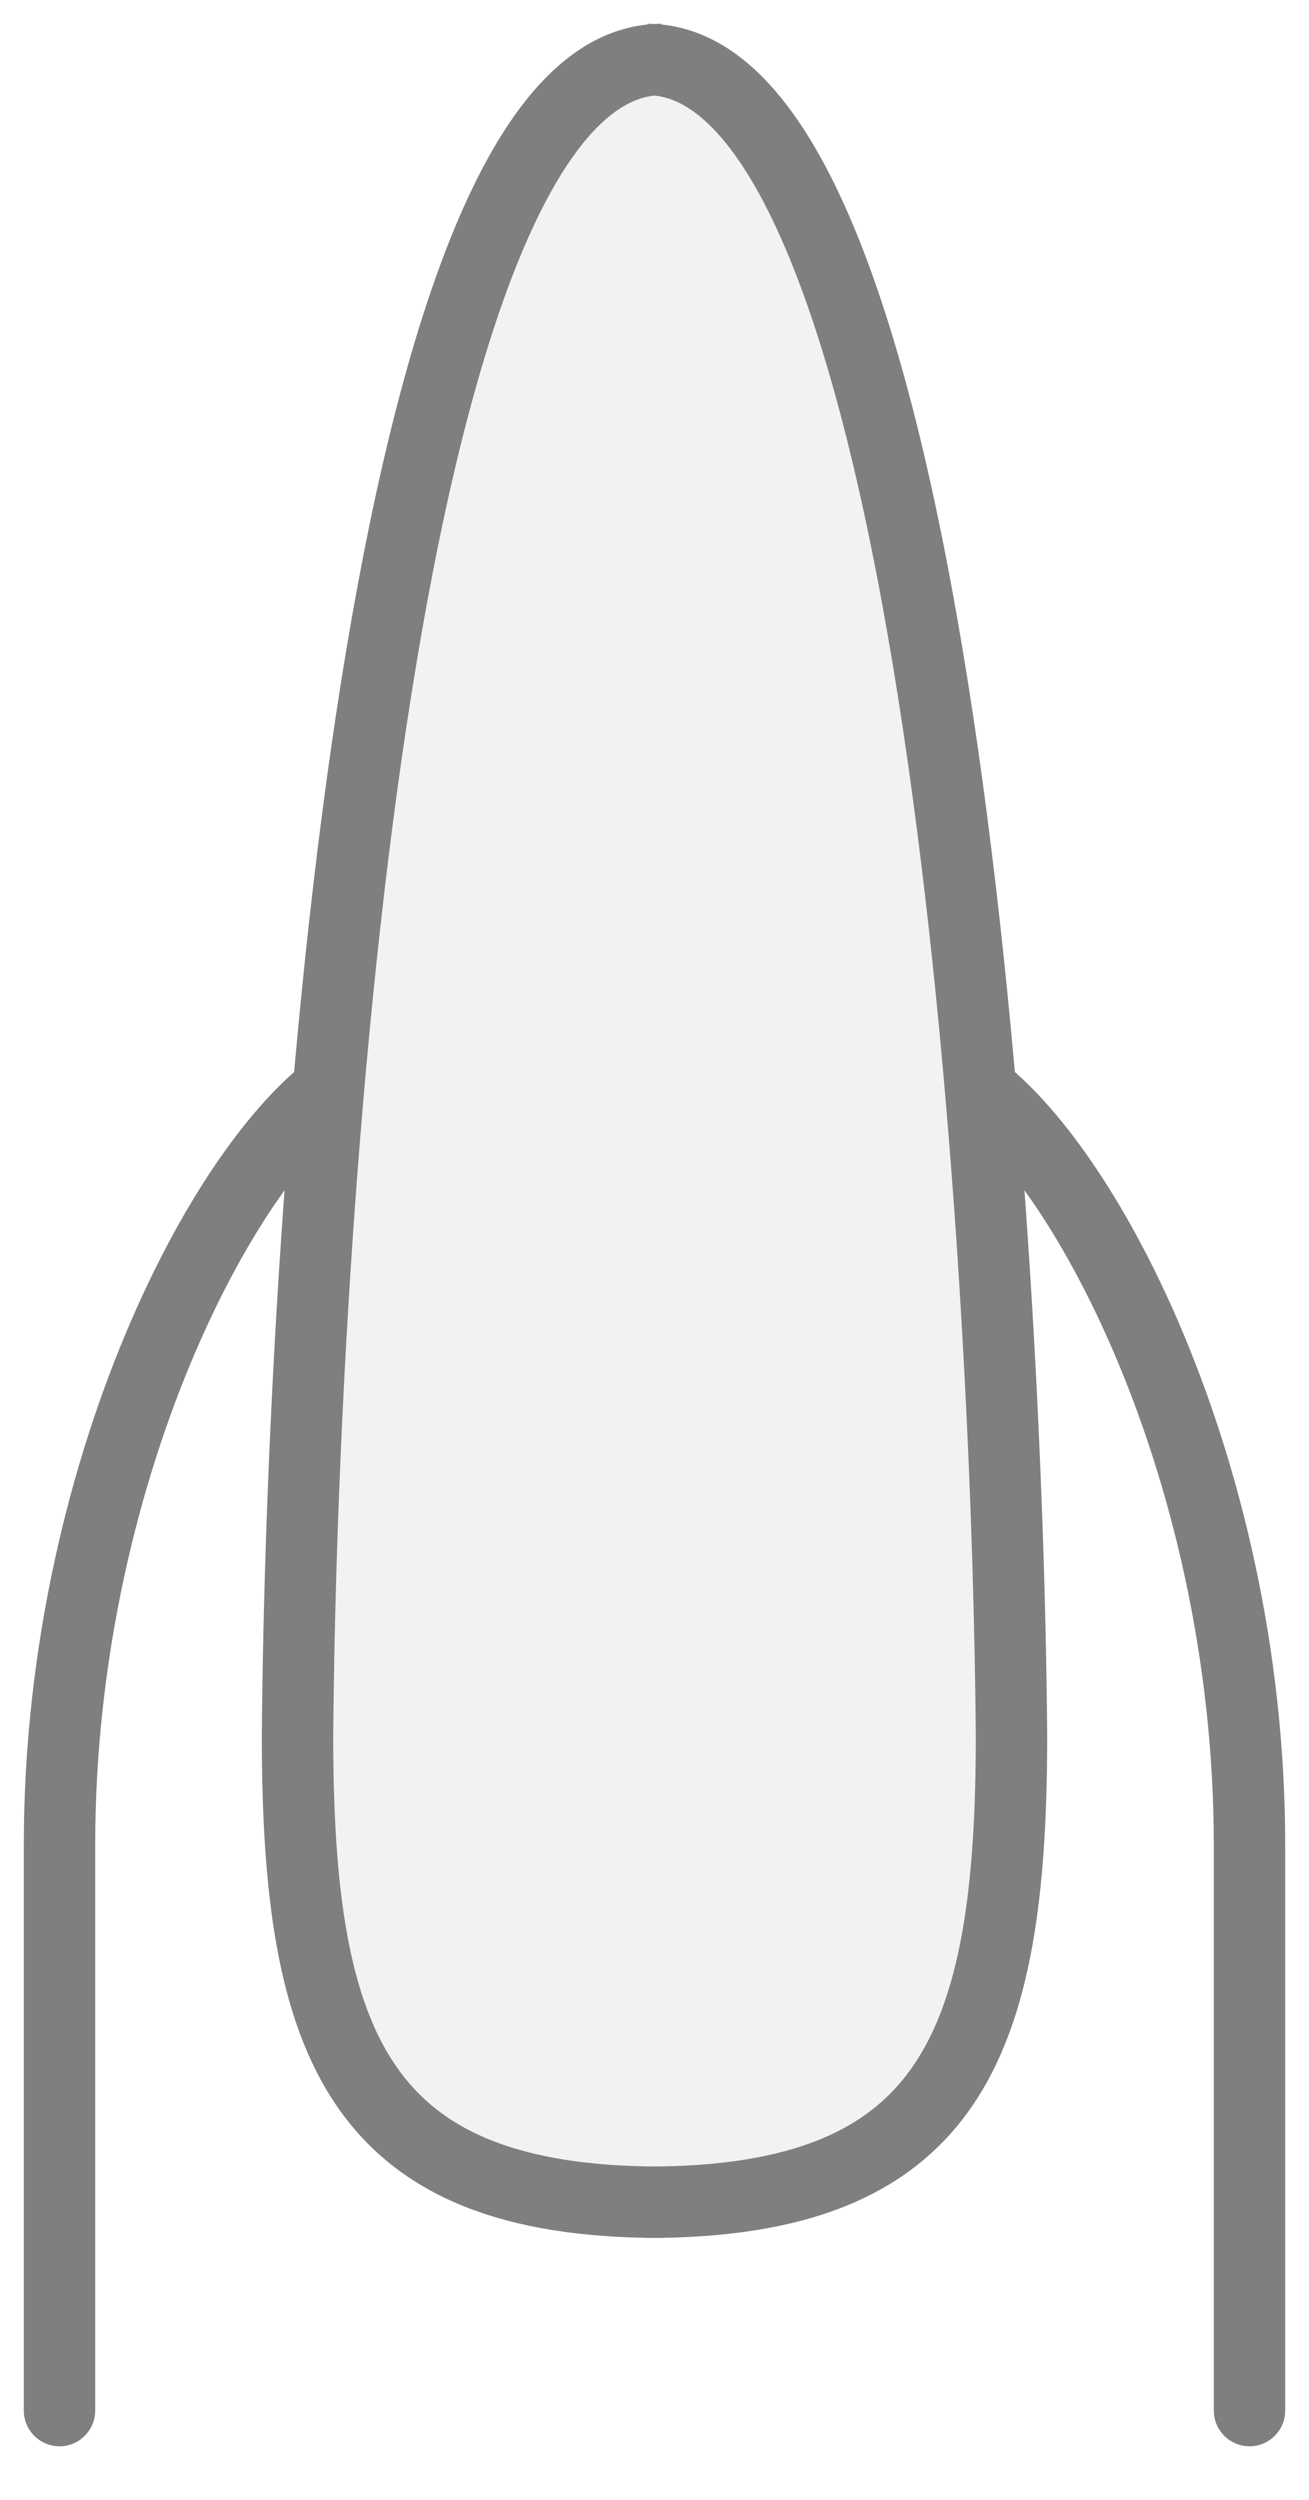
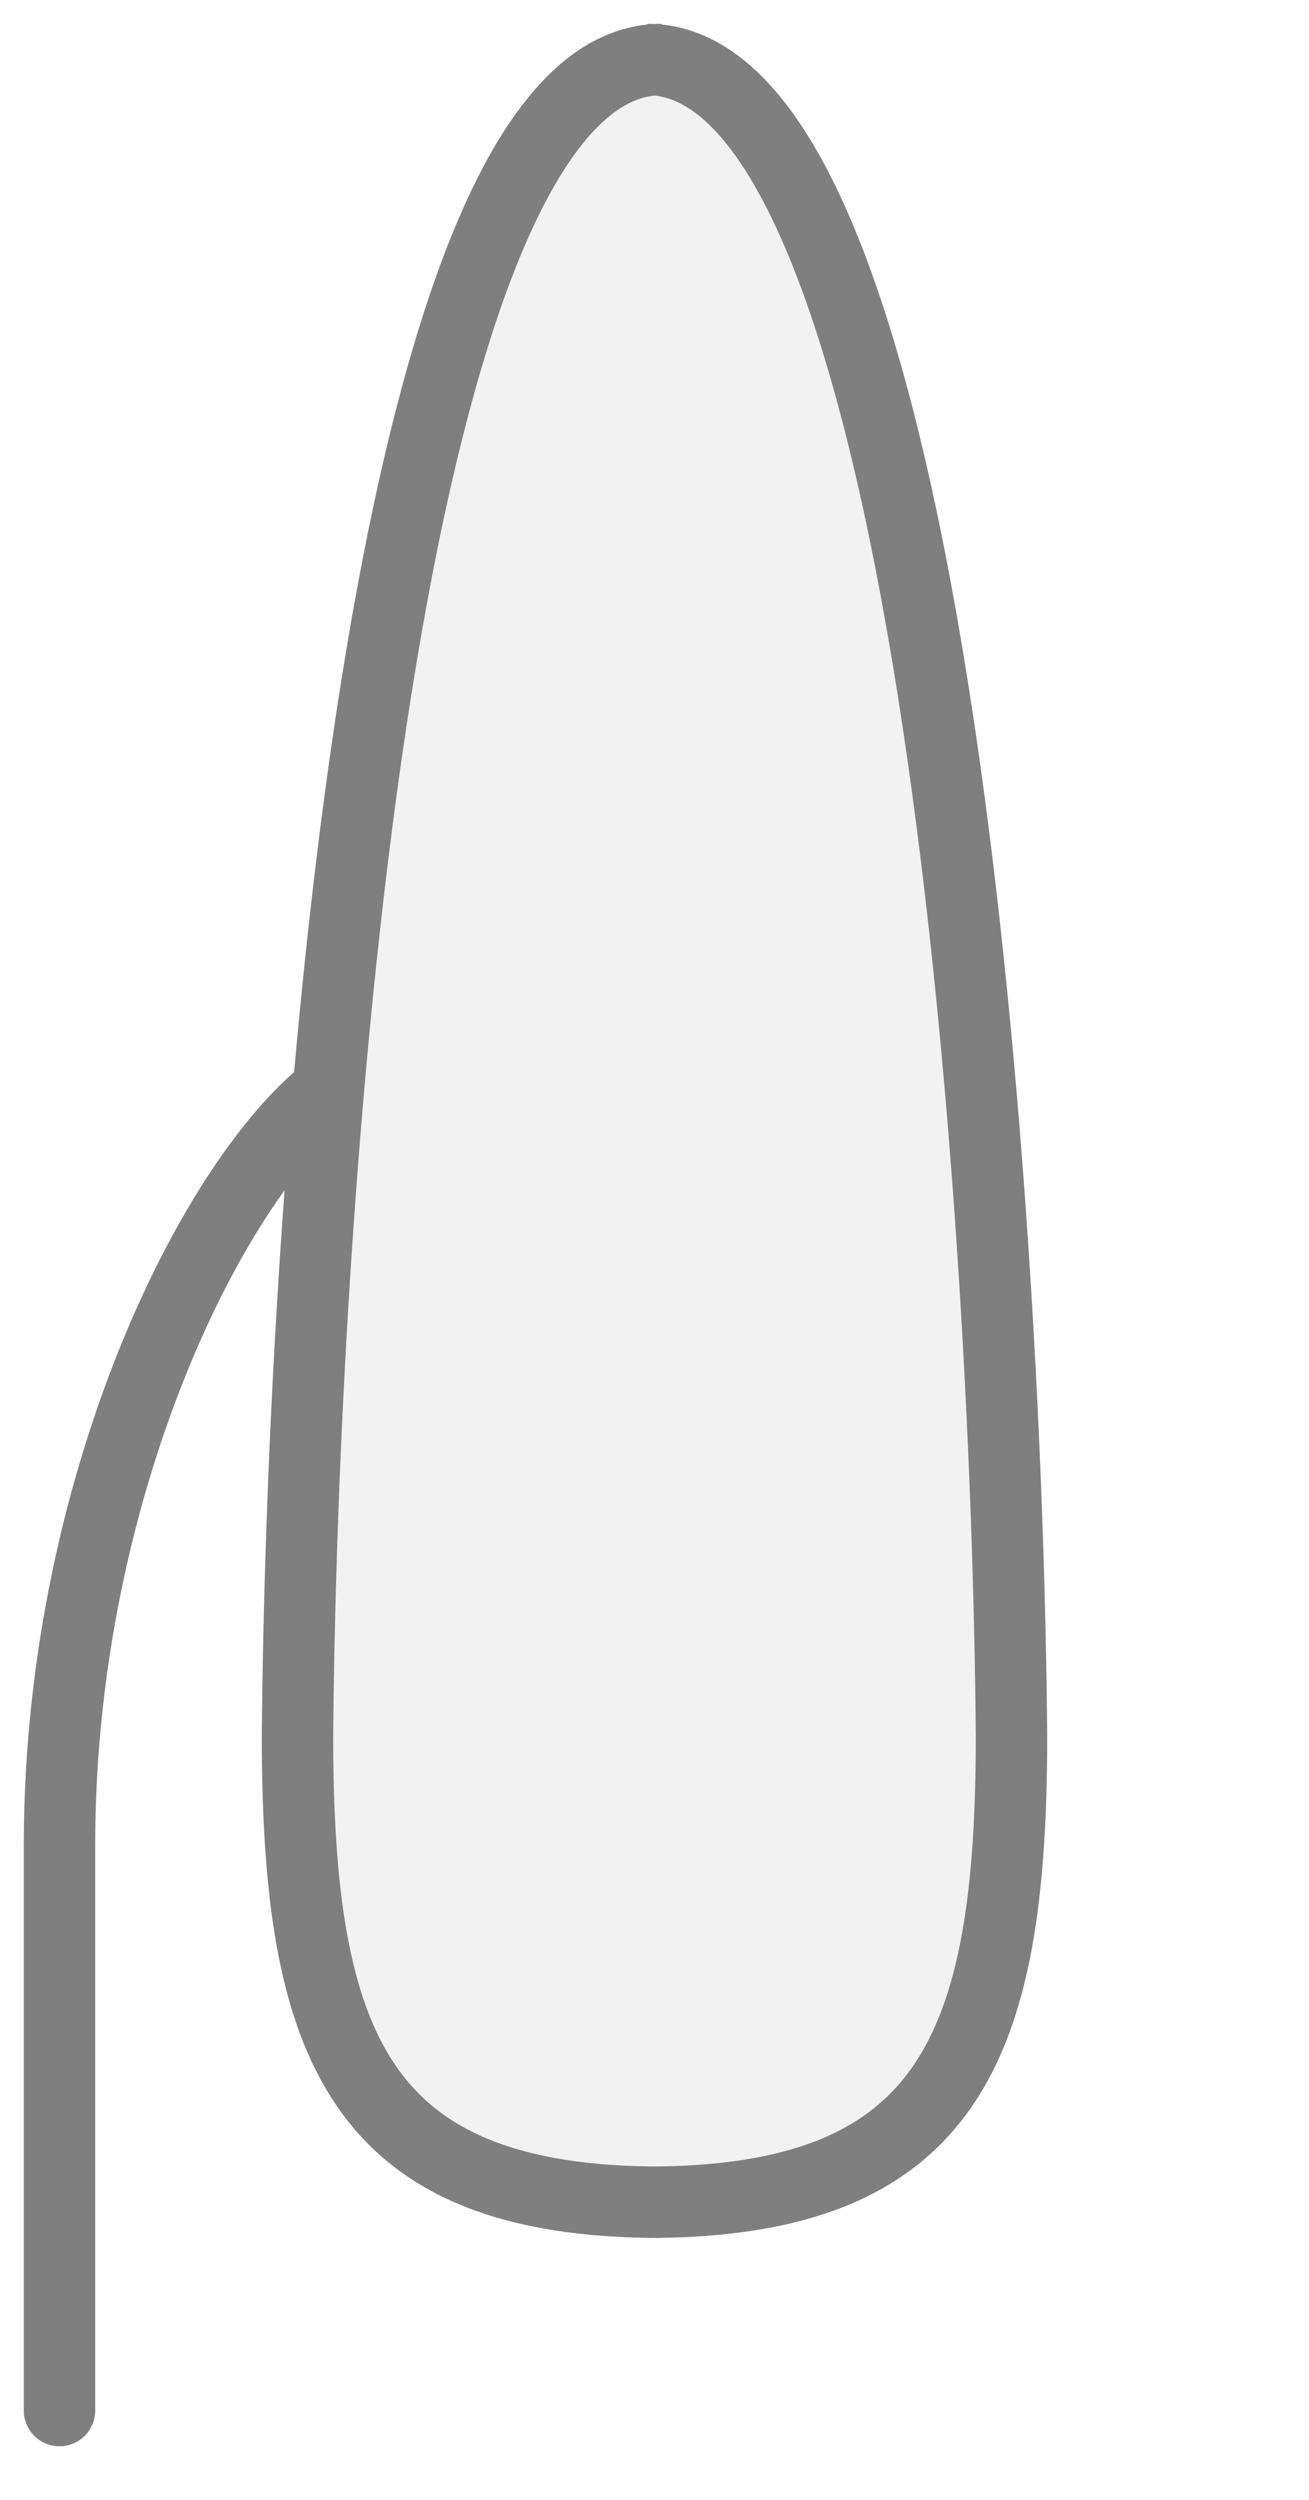
<svg xmlns="http://www.w3.org/2000/svg" fill="none" viewBox="0 0 22 42" height="42" width="22">
  <g opacity="0.5">
    <path stroke-linejoin="round" stroke-linecap="round" stroke-width="1.2" stroke="black" d="M6 18C4 19 1 24.5 1 31C1 34.883 1 38.523 1 40.5" />
-     <path stroke-linejoin="round" stroke-linecap="round" stroke-width="1.2" stroke="black" d="M16 18C18 19 21 24.5 21 31C21 34.882 21 38.523 21 40.5" />
-     <path fill="#E6E6E6" d="M5 29.161C5.078 19.853 6.389 1.314 11 1.004C15.611 1.314 16.922 19.853 17 29.161C17 34.346 15.981 36.959 11 36.999C6.019 36.959 5 34.346 5 29.161Z" />
+     <path fill="#E6E6E6" d="M5 29.161C5.078 19.853 6.389 1.314 11 1.004C15.611 1.314 16.922 19.853 17 29.161C17 34.346 15.981 36.959 11 36.999C6.019 36.959 5 34.346 5 29.161" />
    <path stroke-width="1.2" stroke="black" d="M11.118 1C6.412 1 5.078 19.774 5 29.161C5 34.387 6.035 37 11.118 37M10.882 1C15.588 1 16.922 19.774 17 29.161C17 34.387 15.965 37 10.882 37" />
  </g>
</svg>